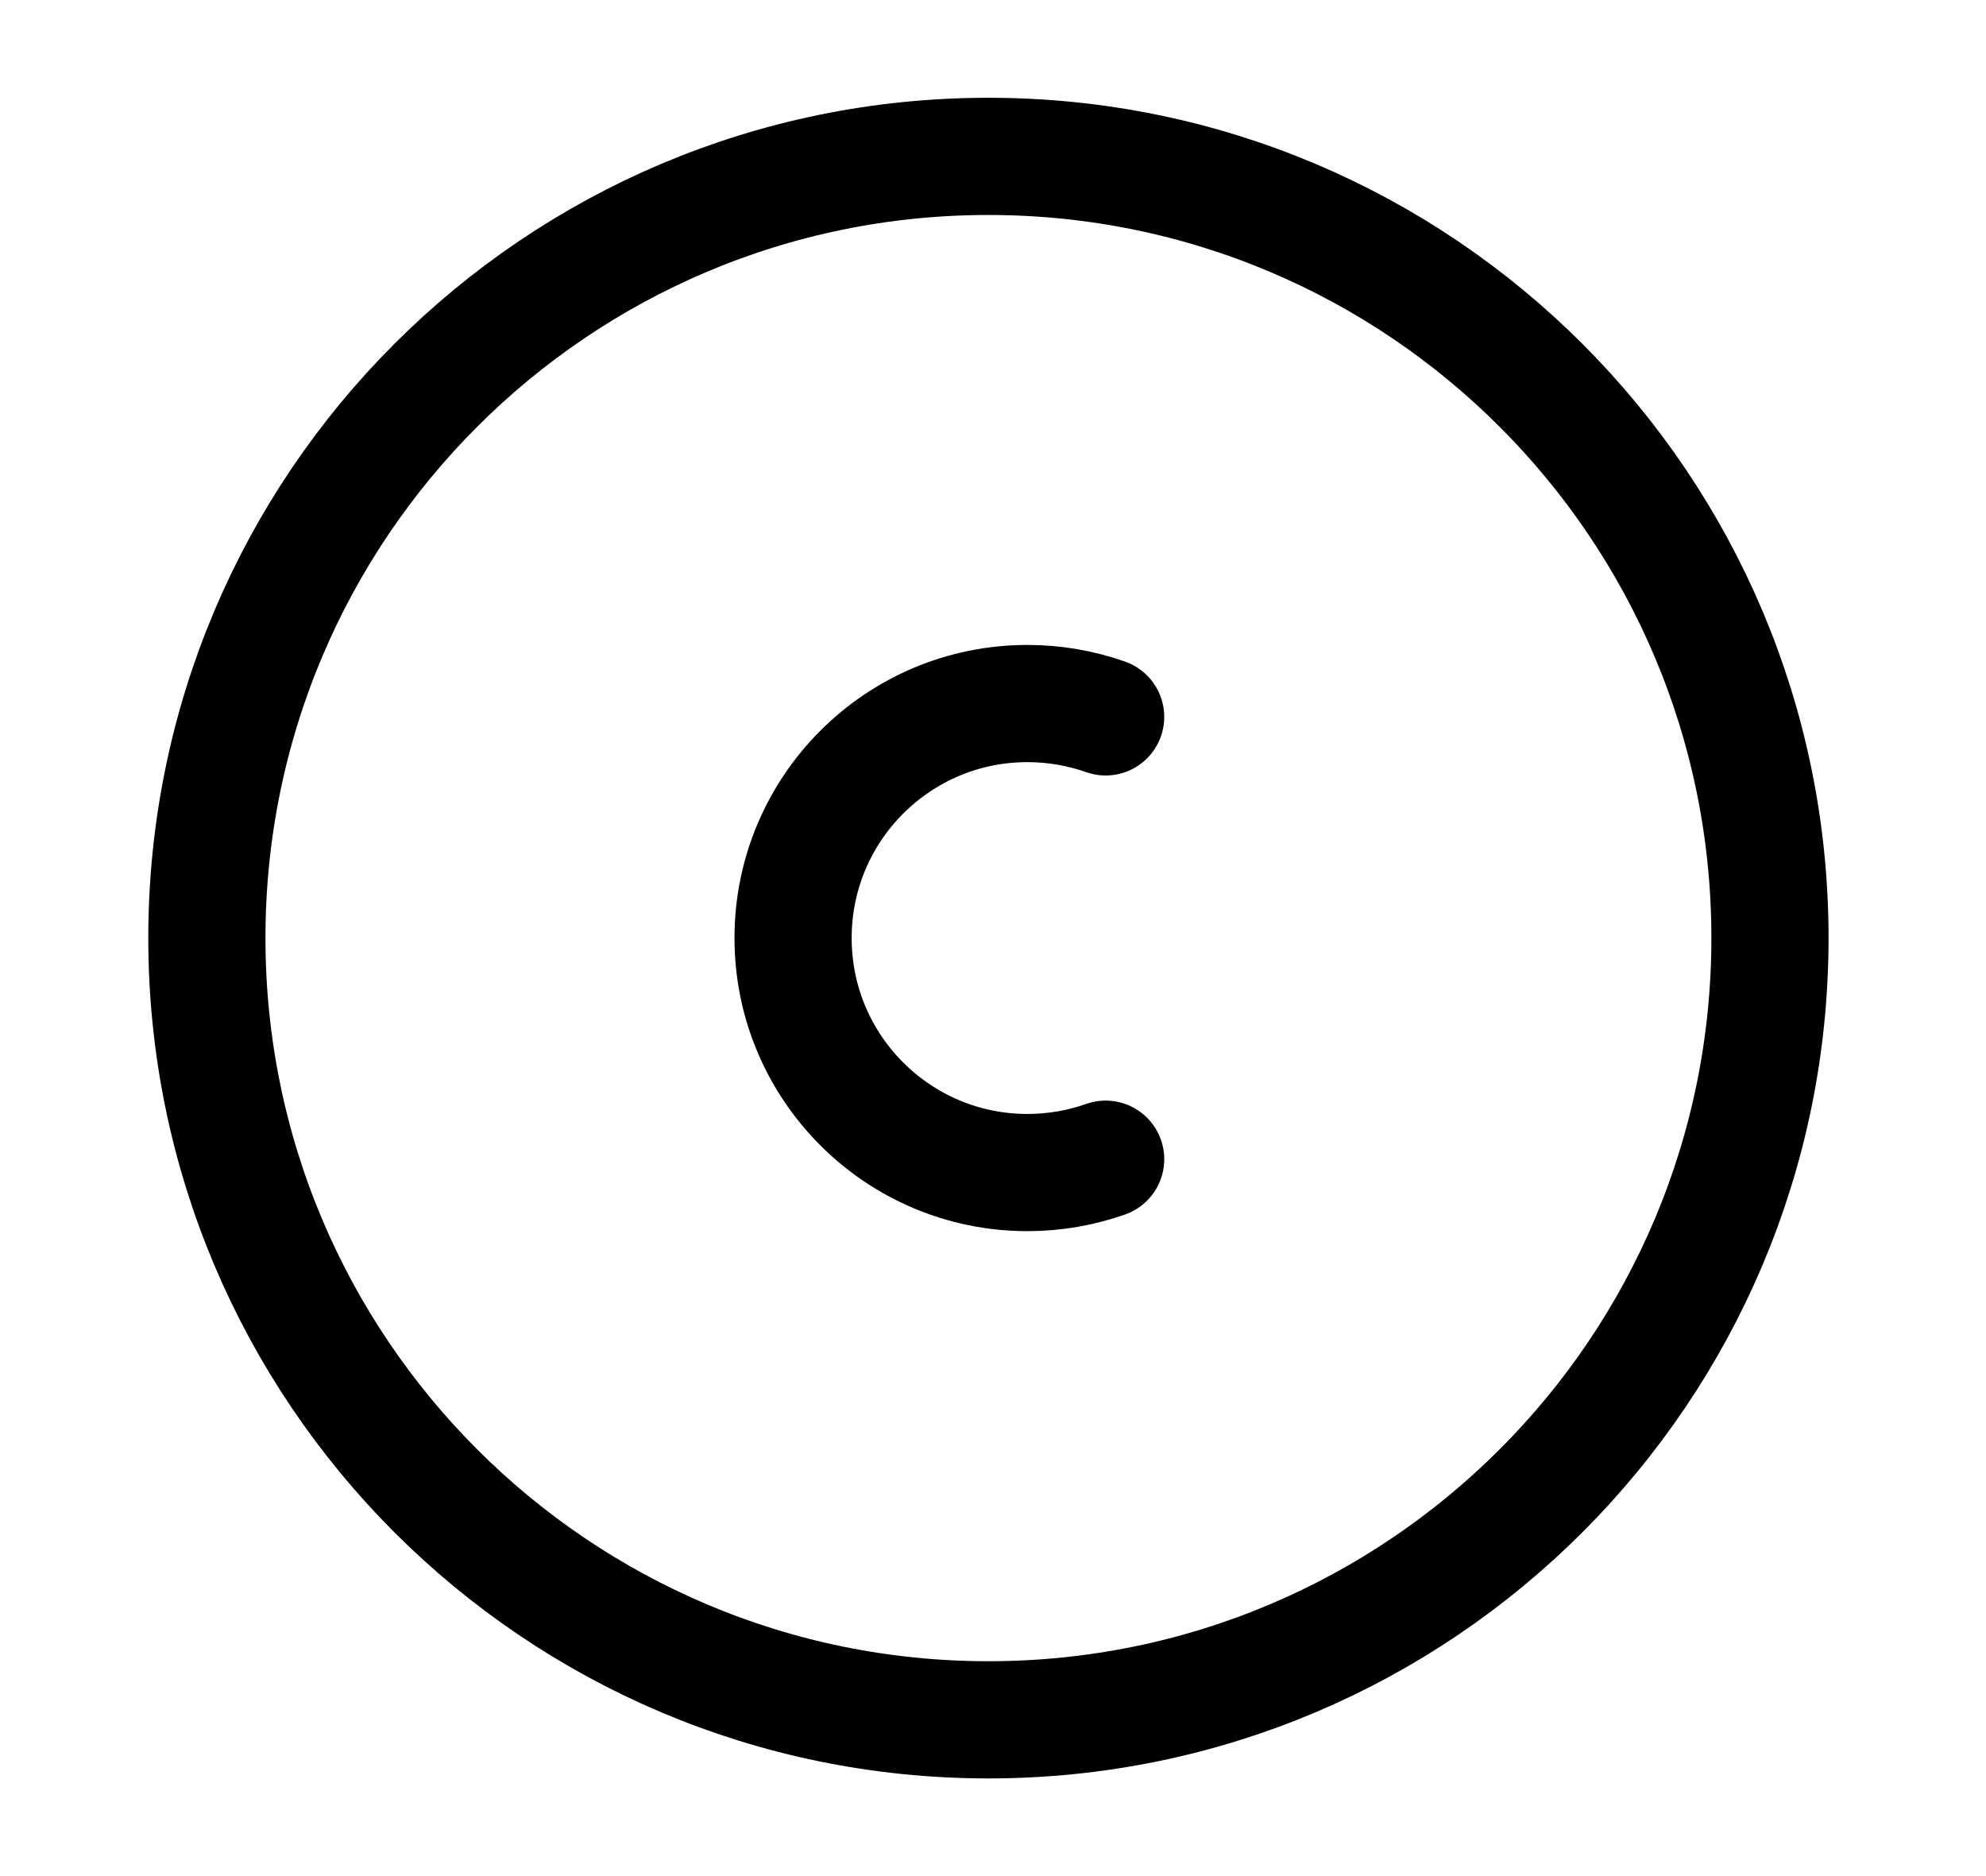
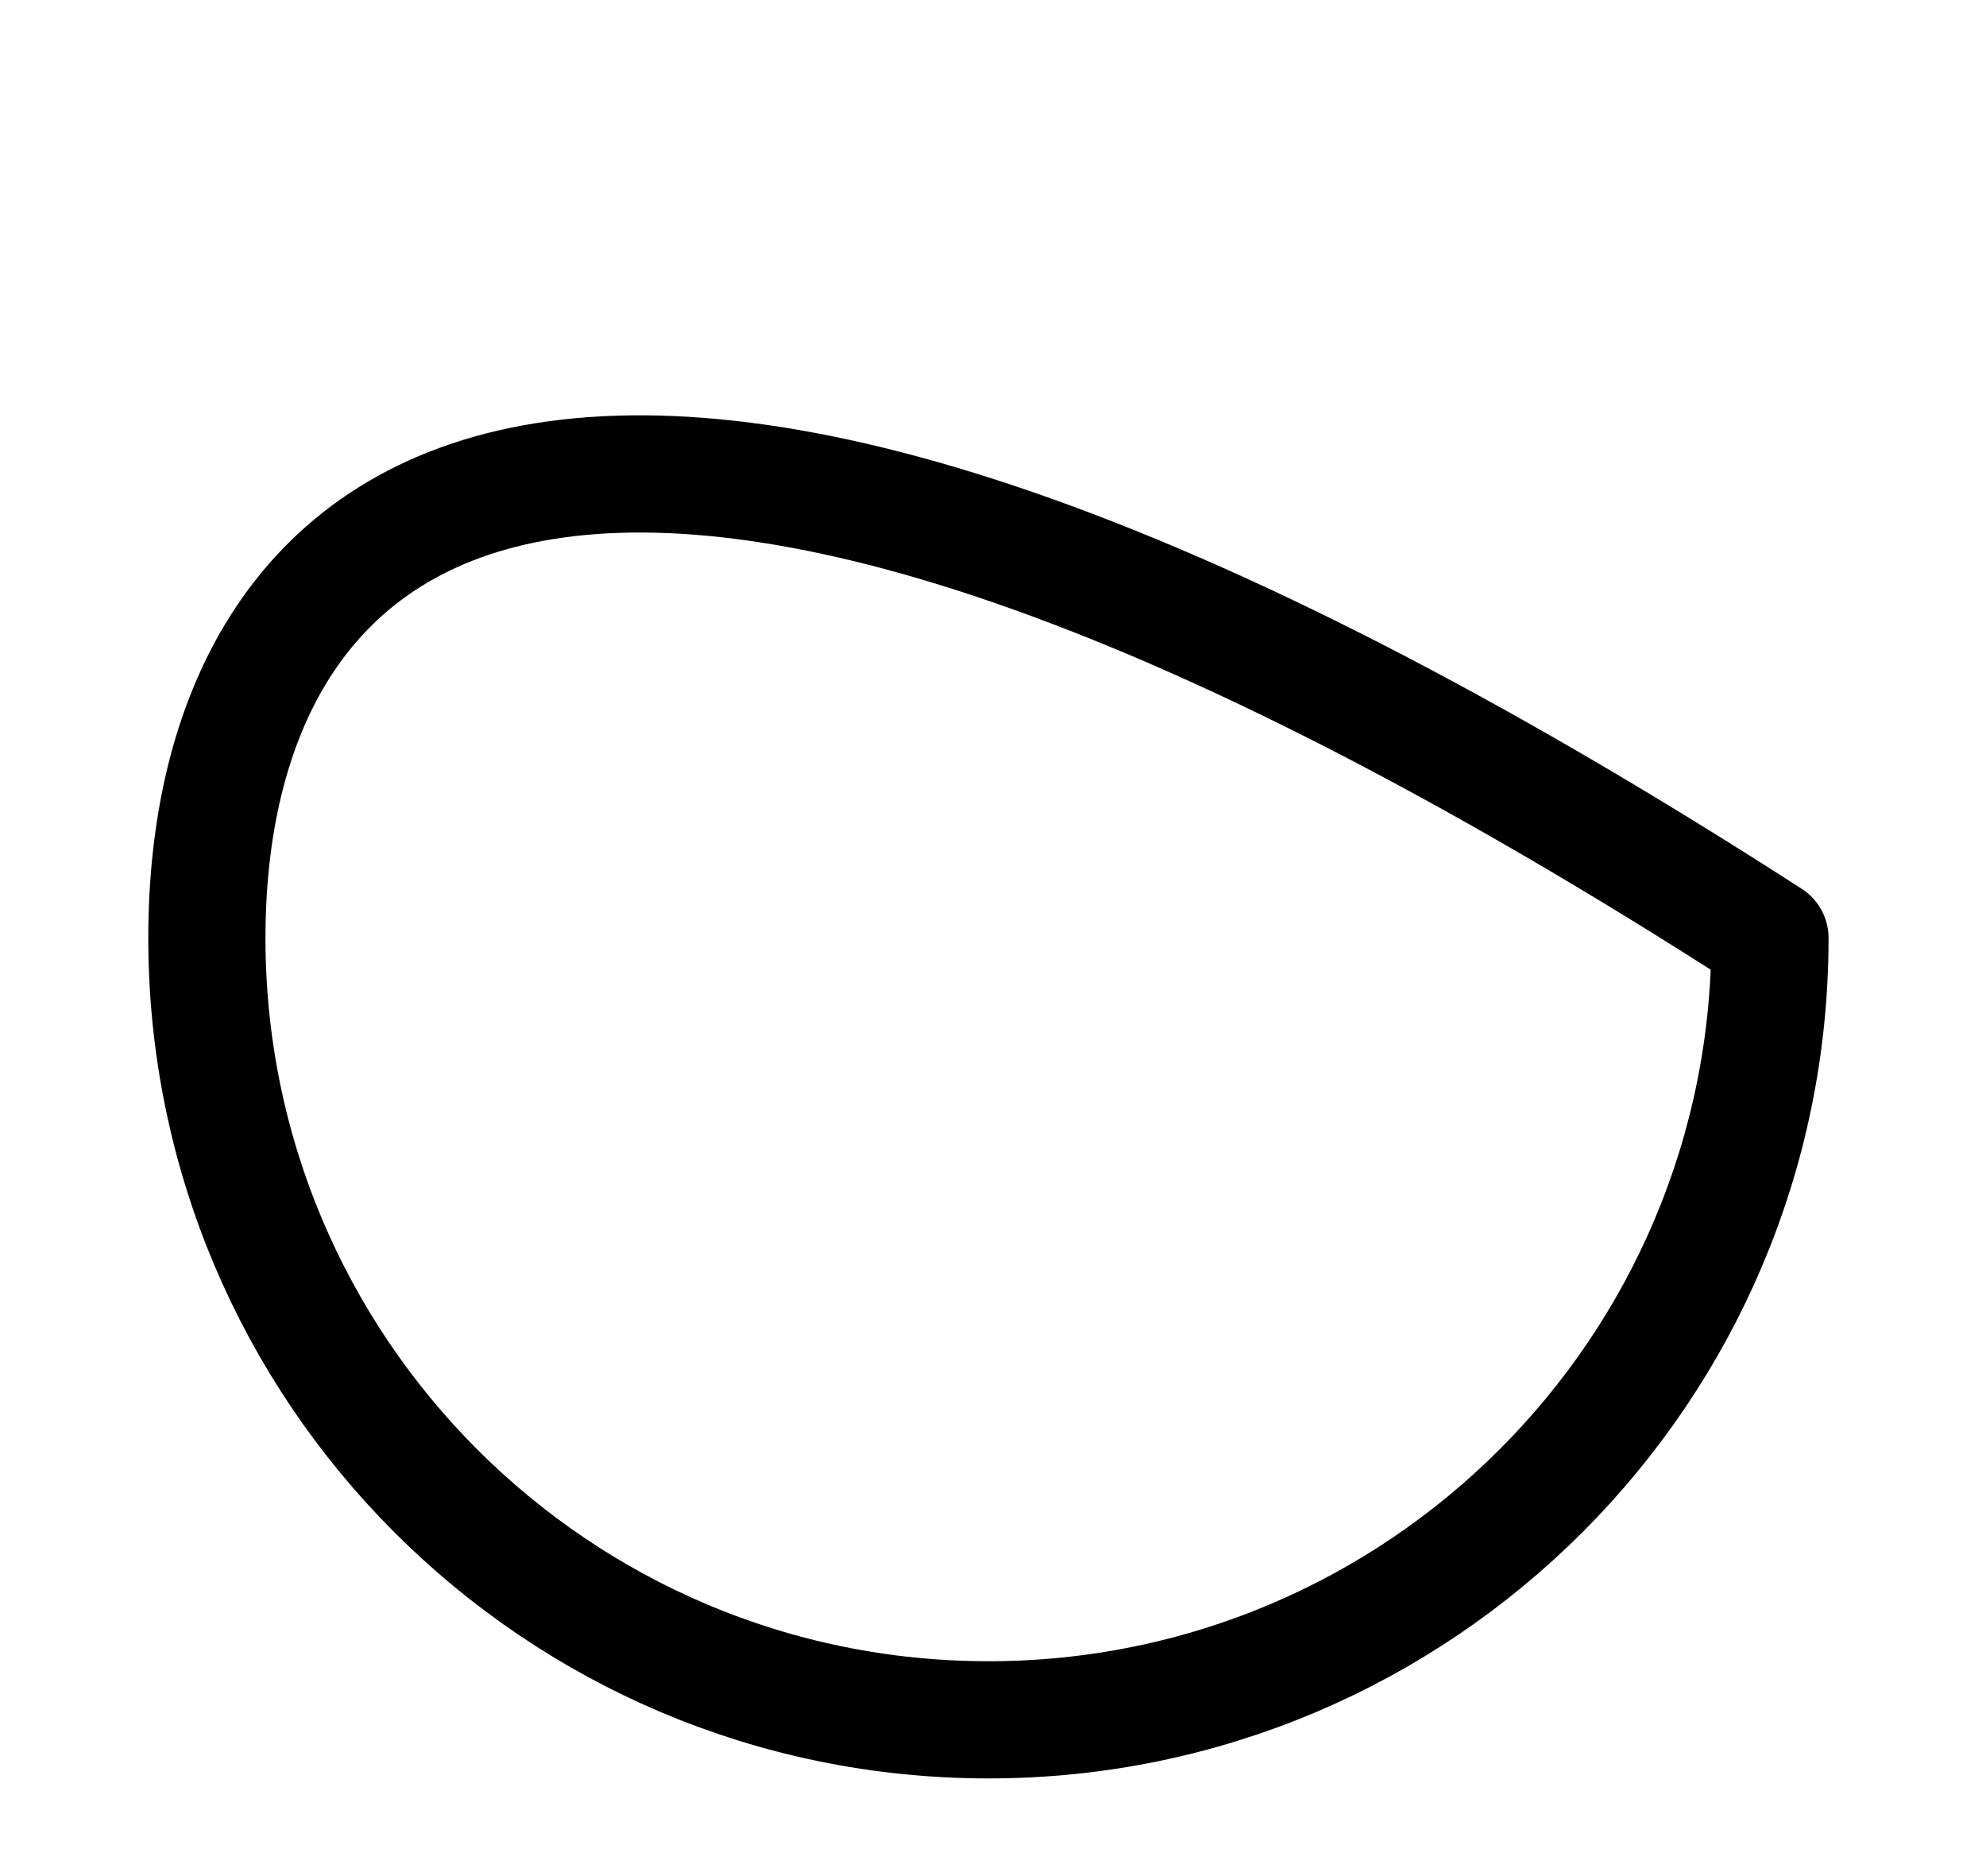
<svg xmlns="http://www.w3.org/2000/svg" width="18" height="17" viewBox="0 0 18 17" fill="none">
-   <path d="M8.958 15.584C12.87 15.584 16.042 12.412 16.042 8.5C16.042 4.588 12.87 1.417 8.958 1.417C5.046 1.417 1.875 4.588 1.875 8.5C1.875 12.412 5.046 15.584 8.958 15.584Z" stroke="black" stroke-width="1.062" stroke-linecap="round" stroke-linejoin="round" />
-   <path d="M10.021 6.496C9.799 6.418 9.561 6.375 9.312 6.375C8.139 6.375 7.188 7.326 7.188 8.5C7.188 9.674 8.139 10.625 9.312 10.625C9.561 10.625 9.799 10.582 10.021 10.504" stroke="black" stroke-width="1.062" stroke-linecap="round" stroke-linejoin="round" />
+   <path d="M8.958 15.584C12.87 15.584 16.042 12.412 16.042 8.5C5.046 1.417 1.875 4.588 1.875 8.5C1.875 12.412 5.046 15.584 8.958 15.584Z" stroke="black" stroke-width="1.062" stroke-linecap="round" stroke-linejoin="round" />
</svg>